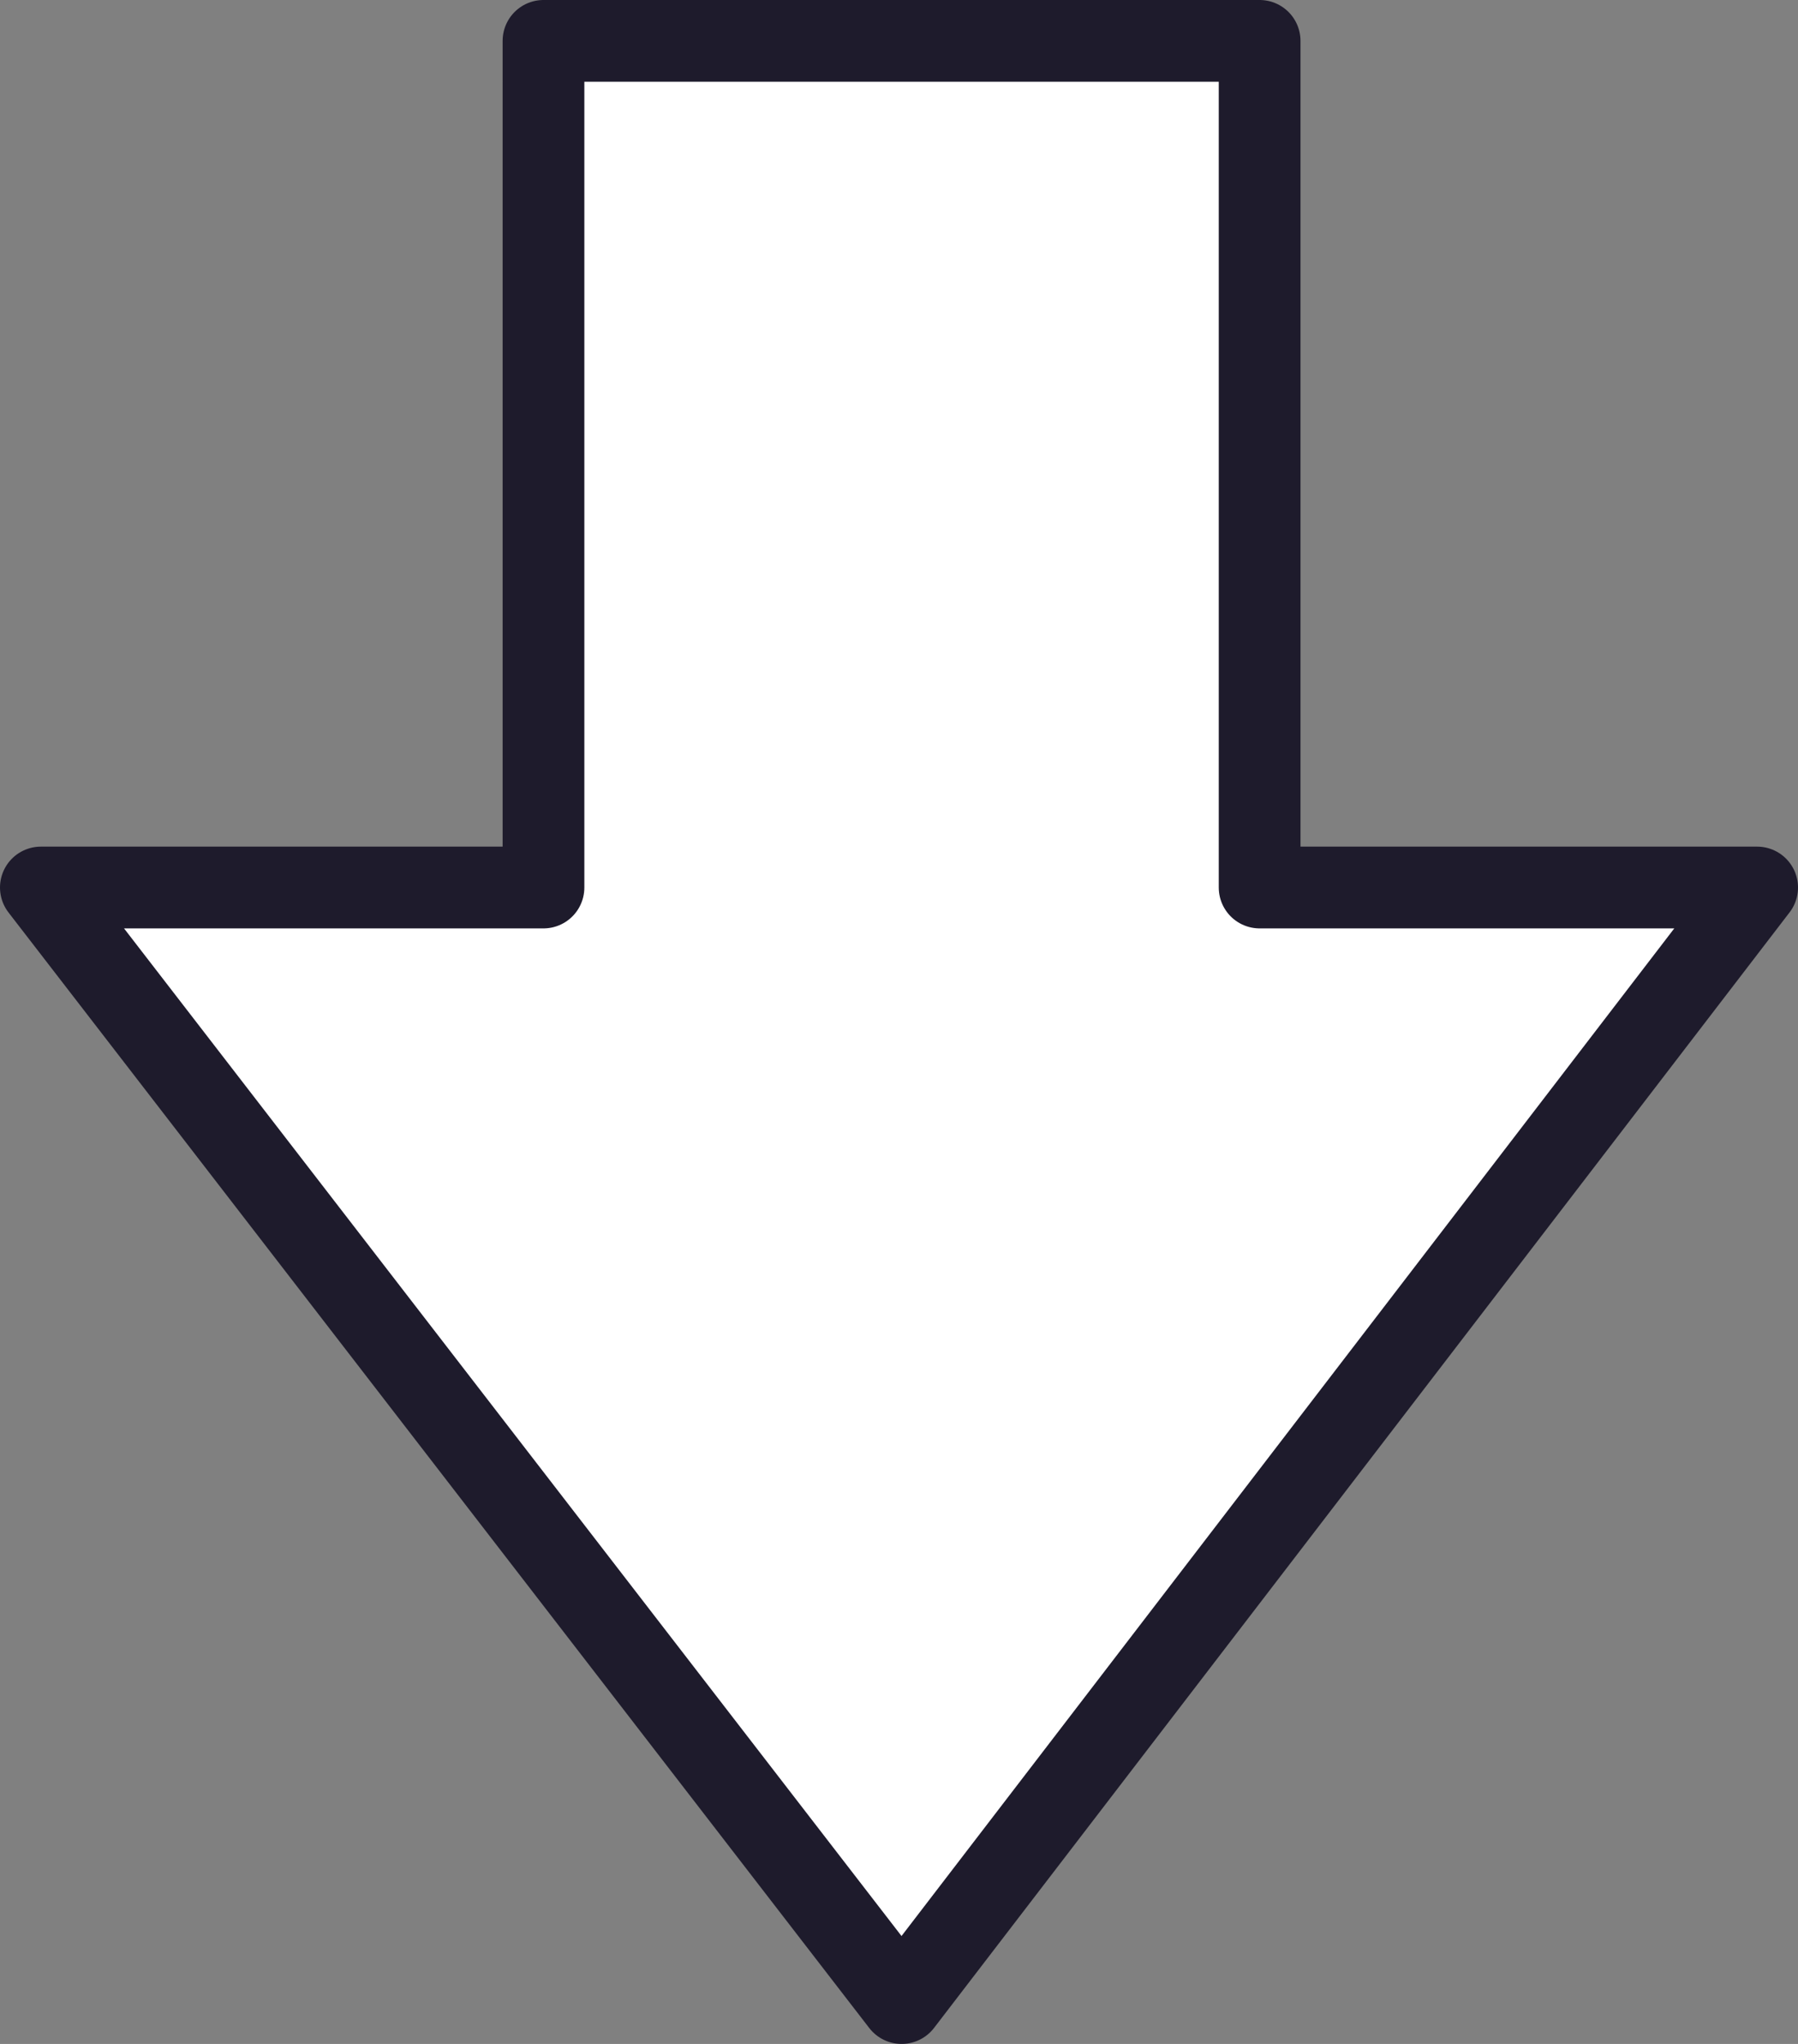
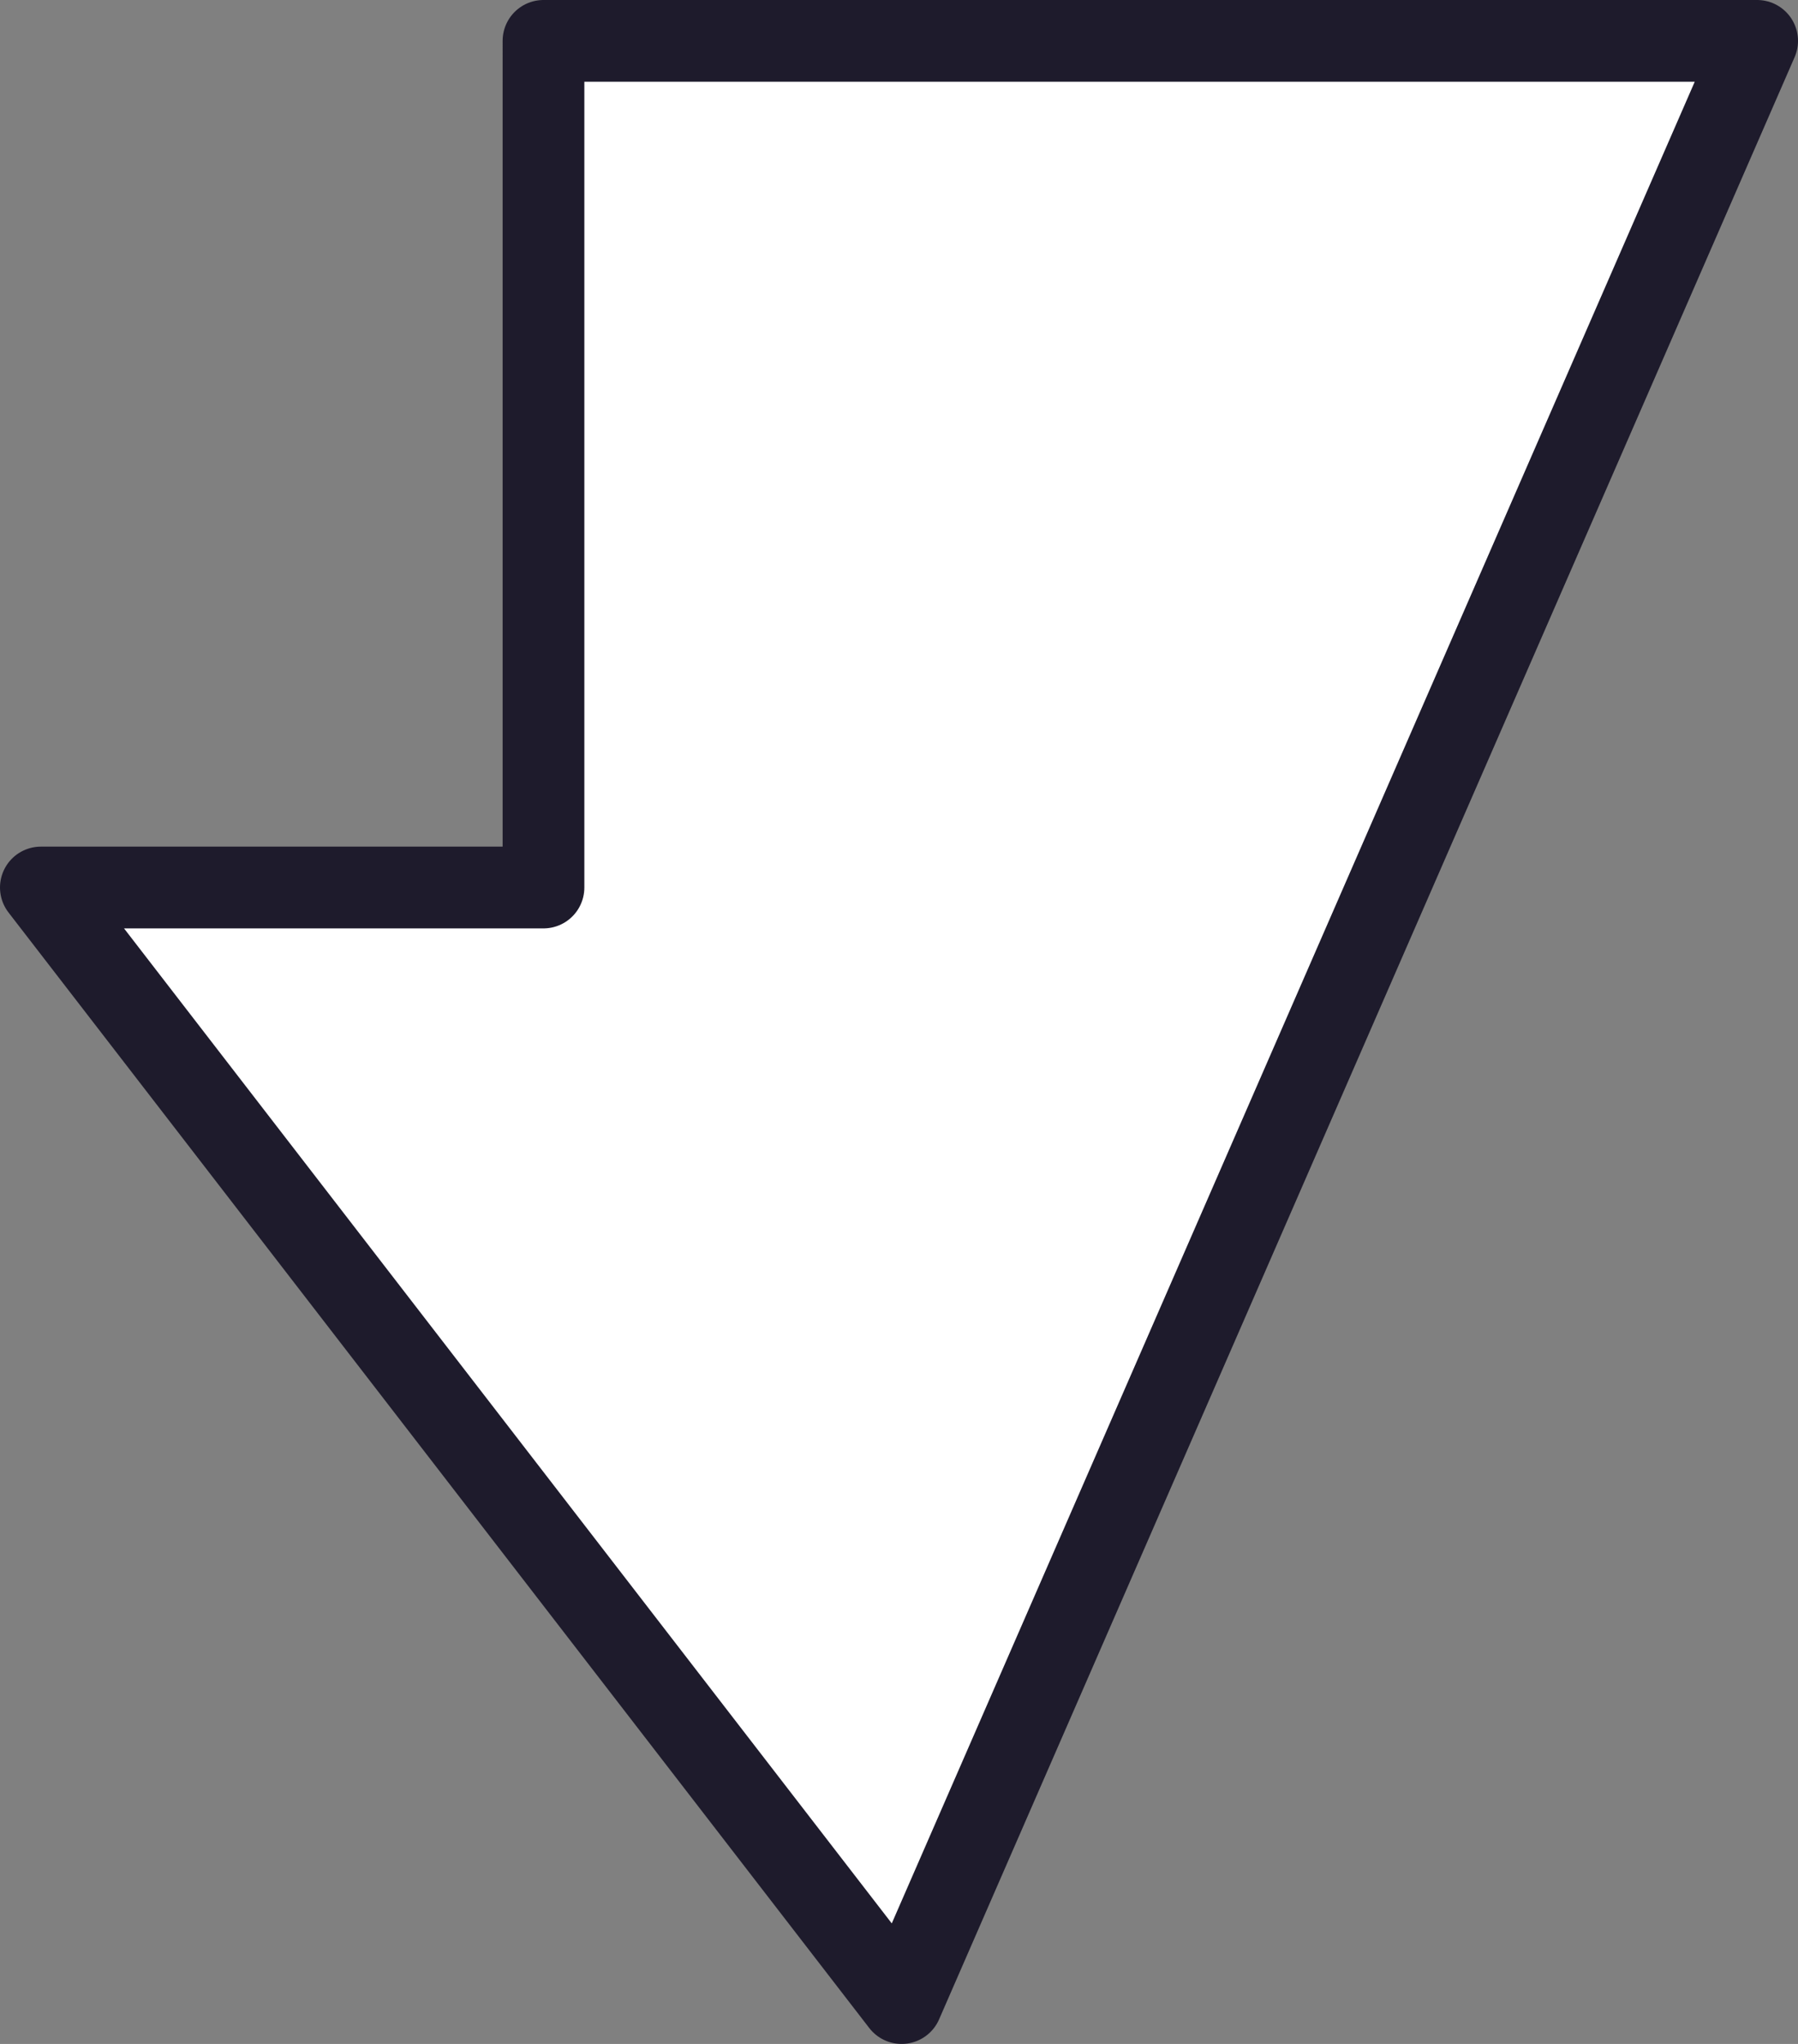
<svg xmlns="http://www.w3.org/2000/svg" width="44" height="50">
  <rect width="100%" height="100%" fill="#808080" stroke="none" />
-   <path data-name="パス 3370" d="M22.064 49L1 21.711h12.3V1h17.525v20.711H43z" fill="#fff" stroke="#1e1b2c" stroke-linejoin="round" stroke-width="2" />
+   <path data-name="パス 3370" d="M22.064 49L1 21.711h12.3V1h17.525H43z" fill="#fff" stroke="#1e1b2c" stroke-linejoin="round" stroke-width="2" />
</svg>